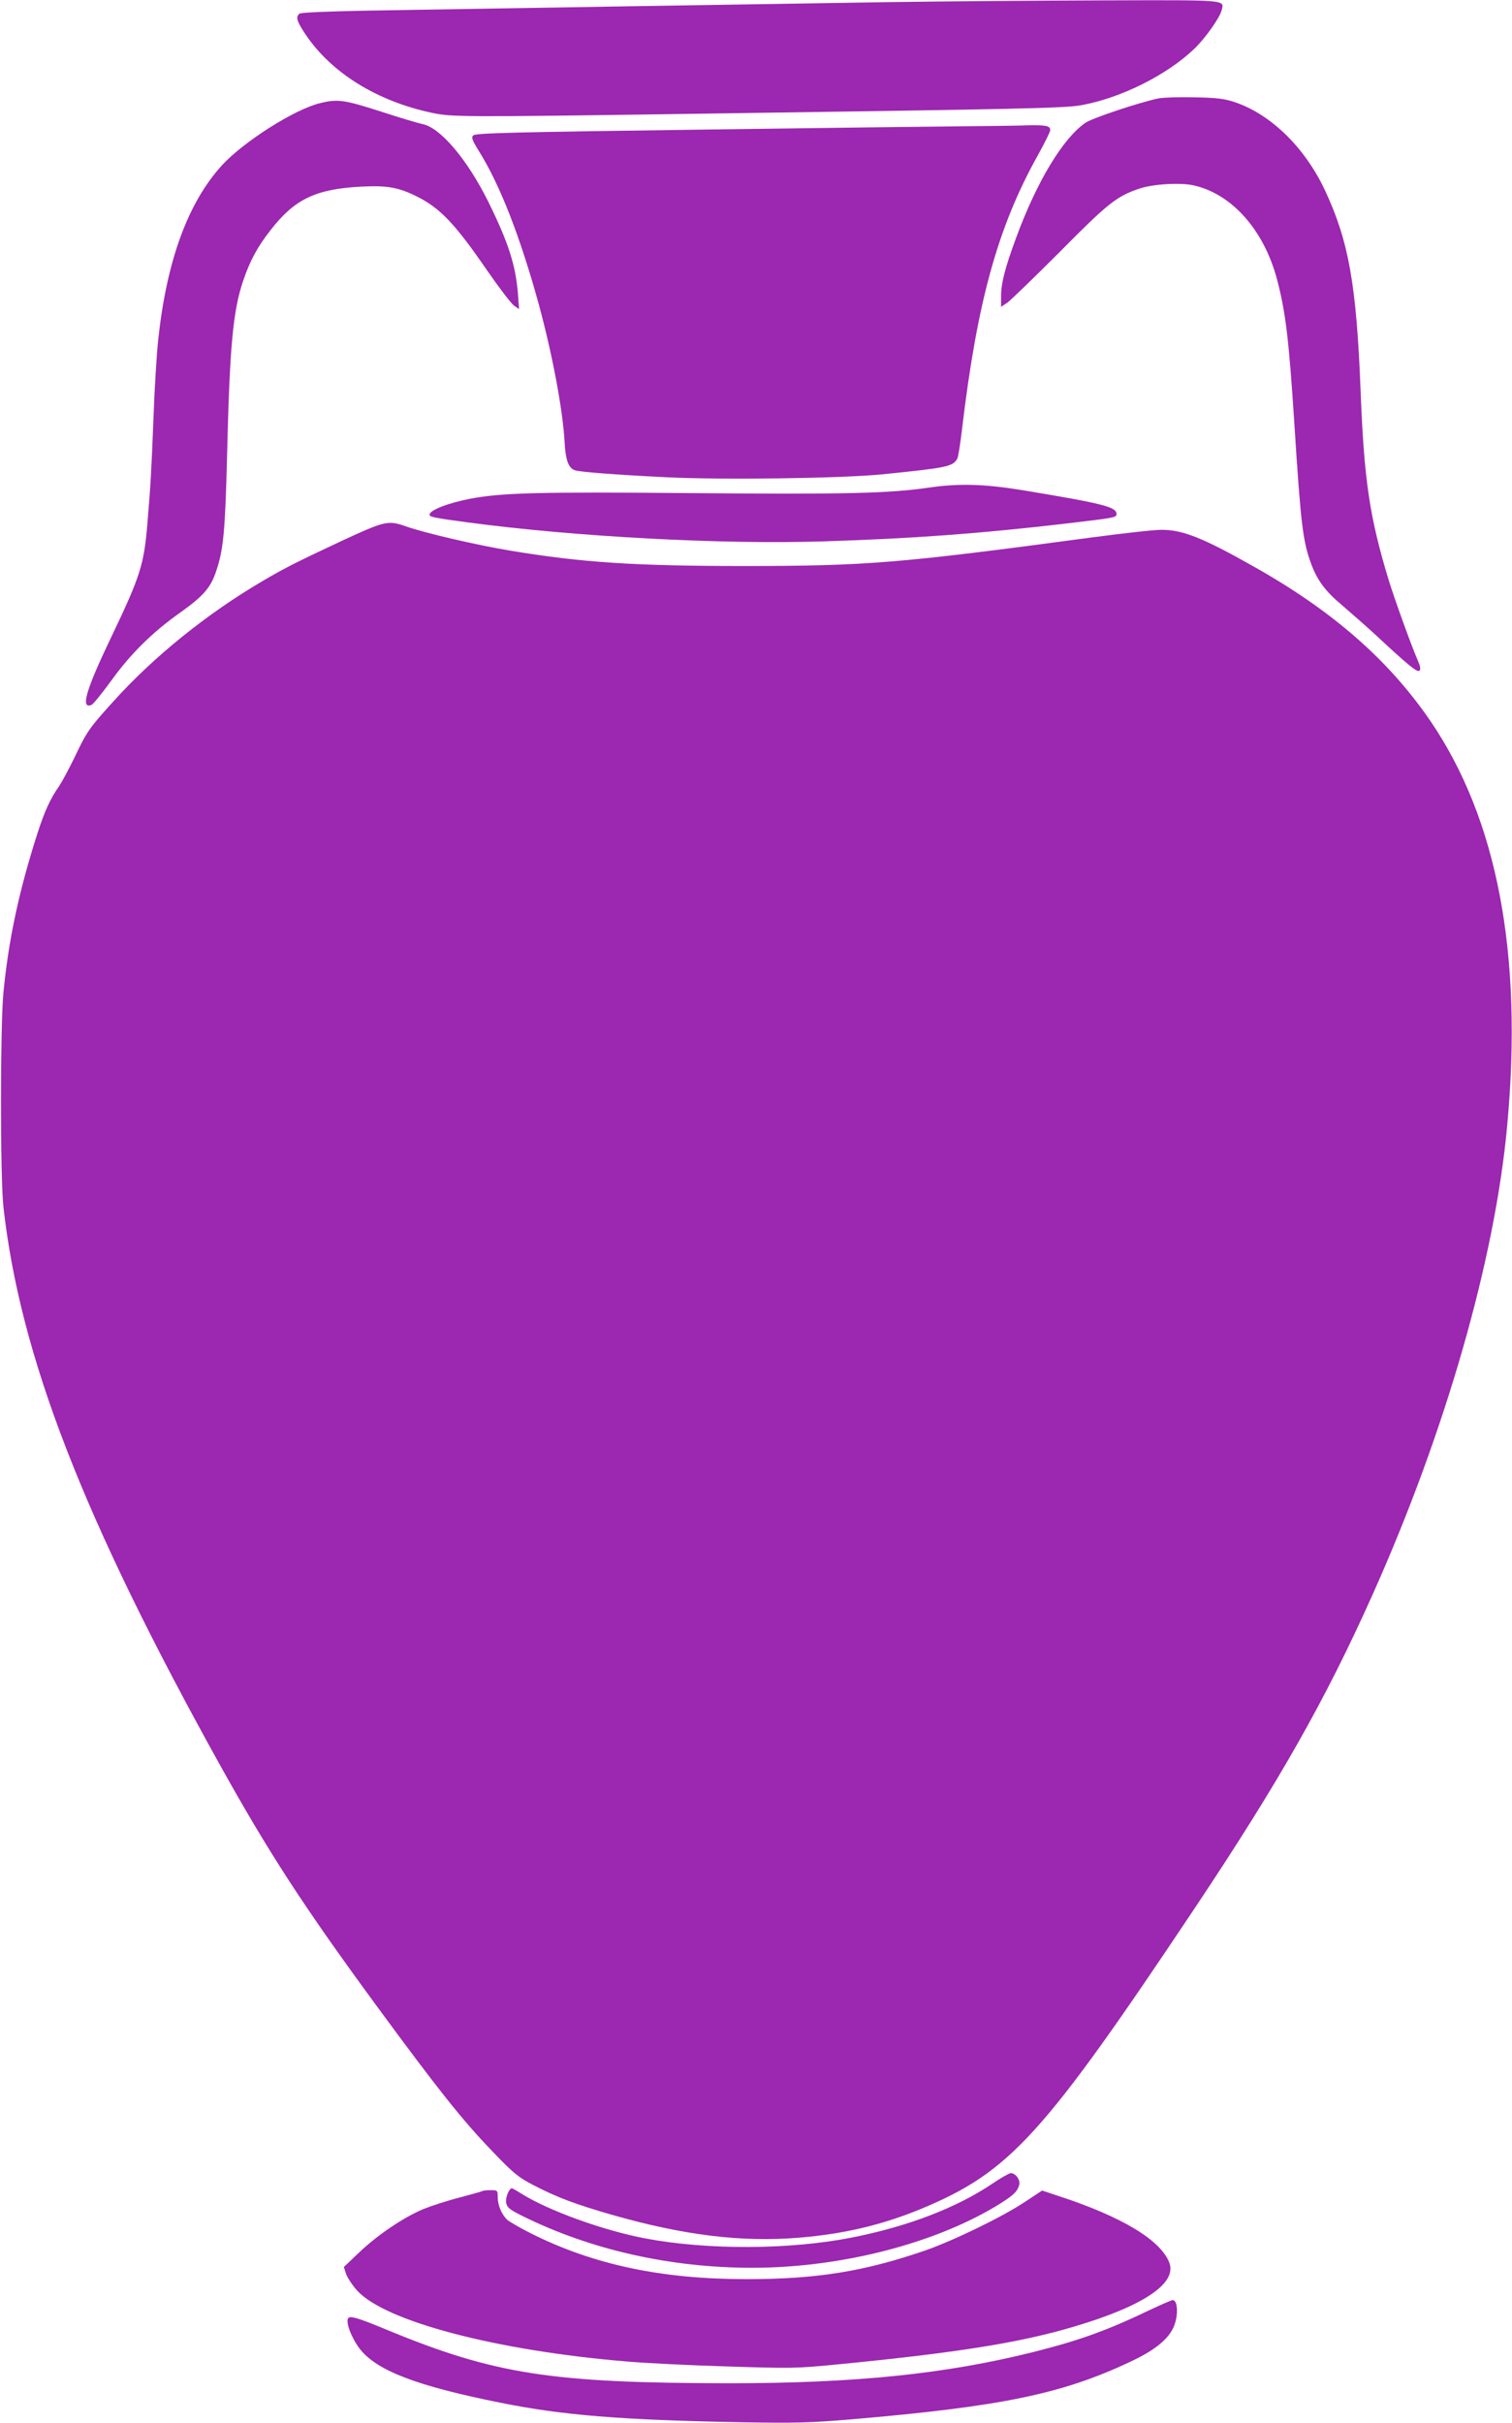
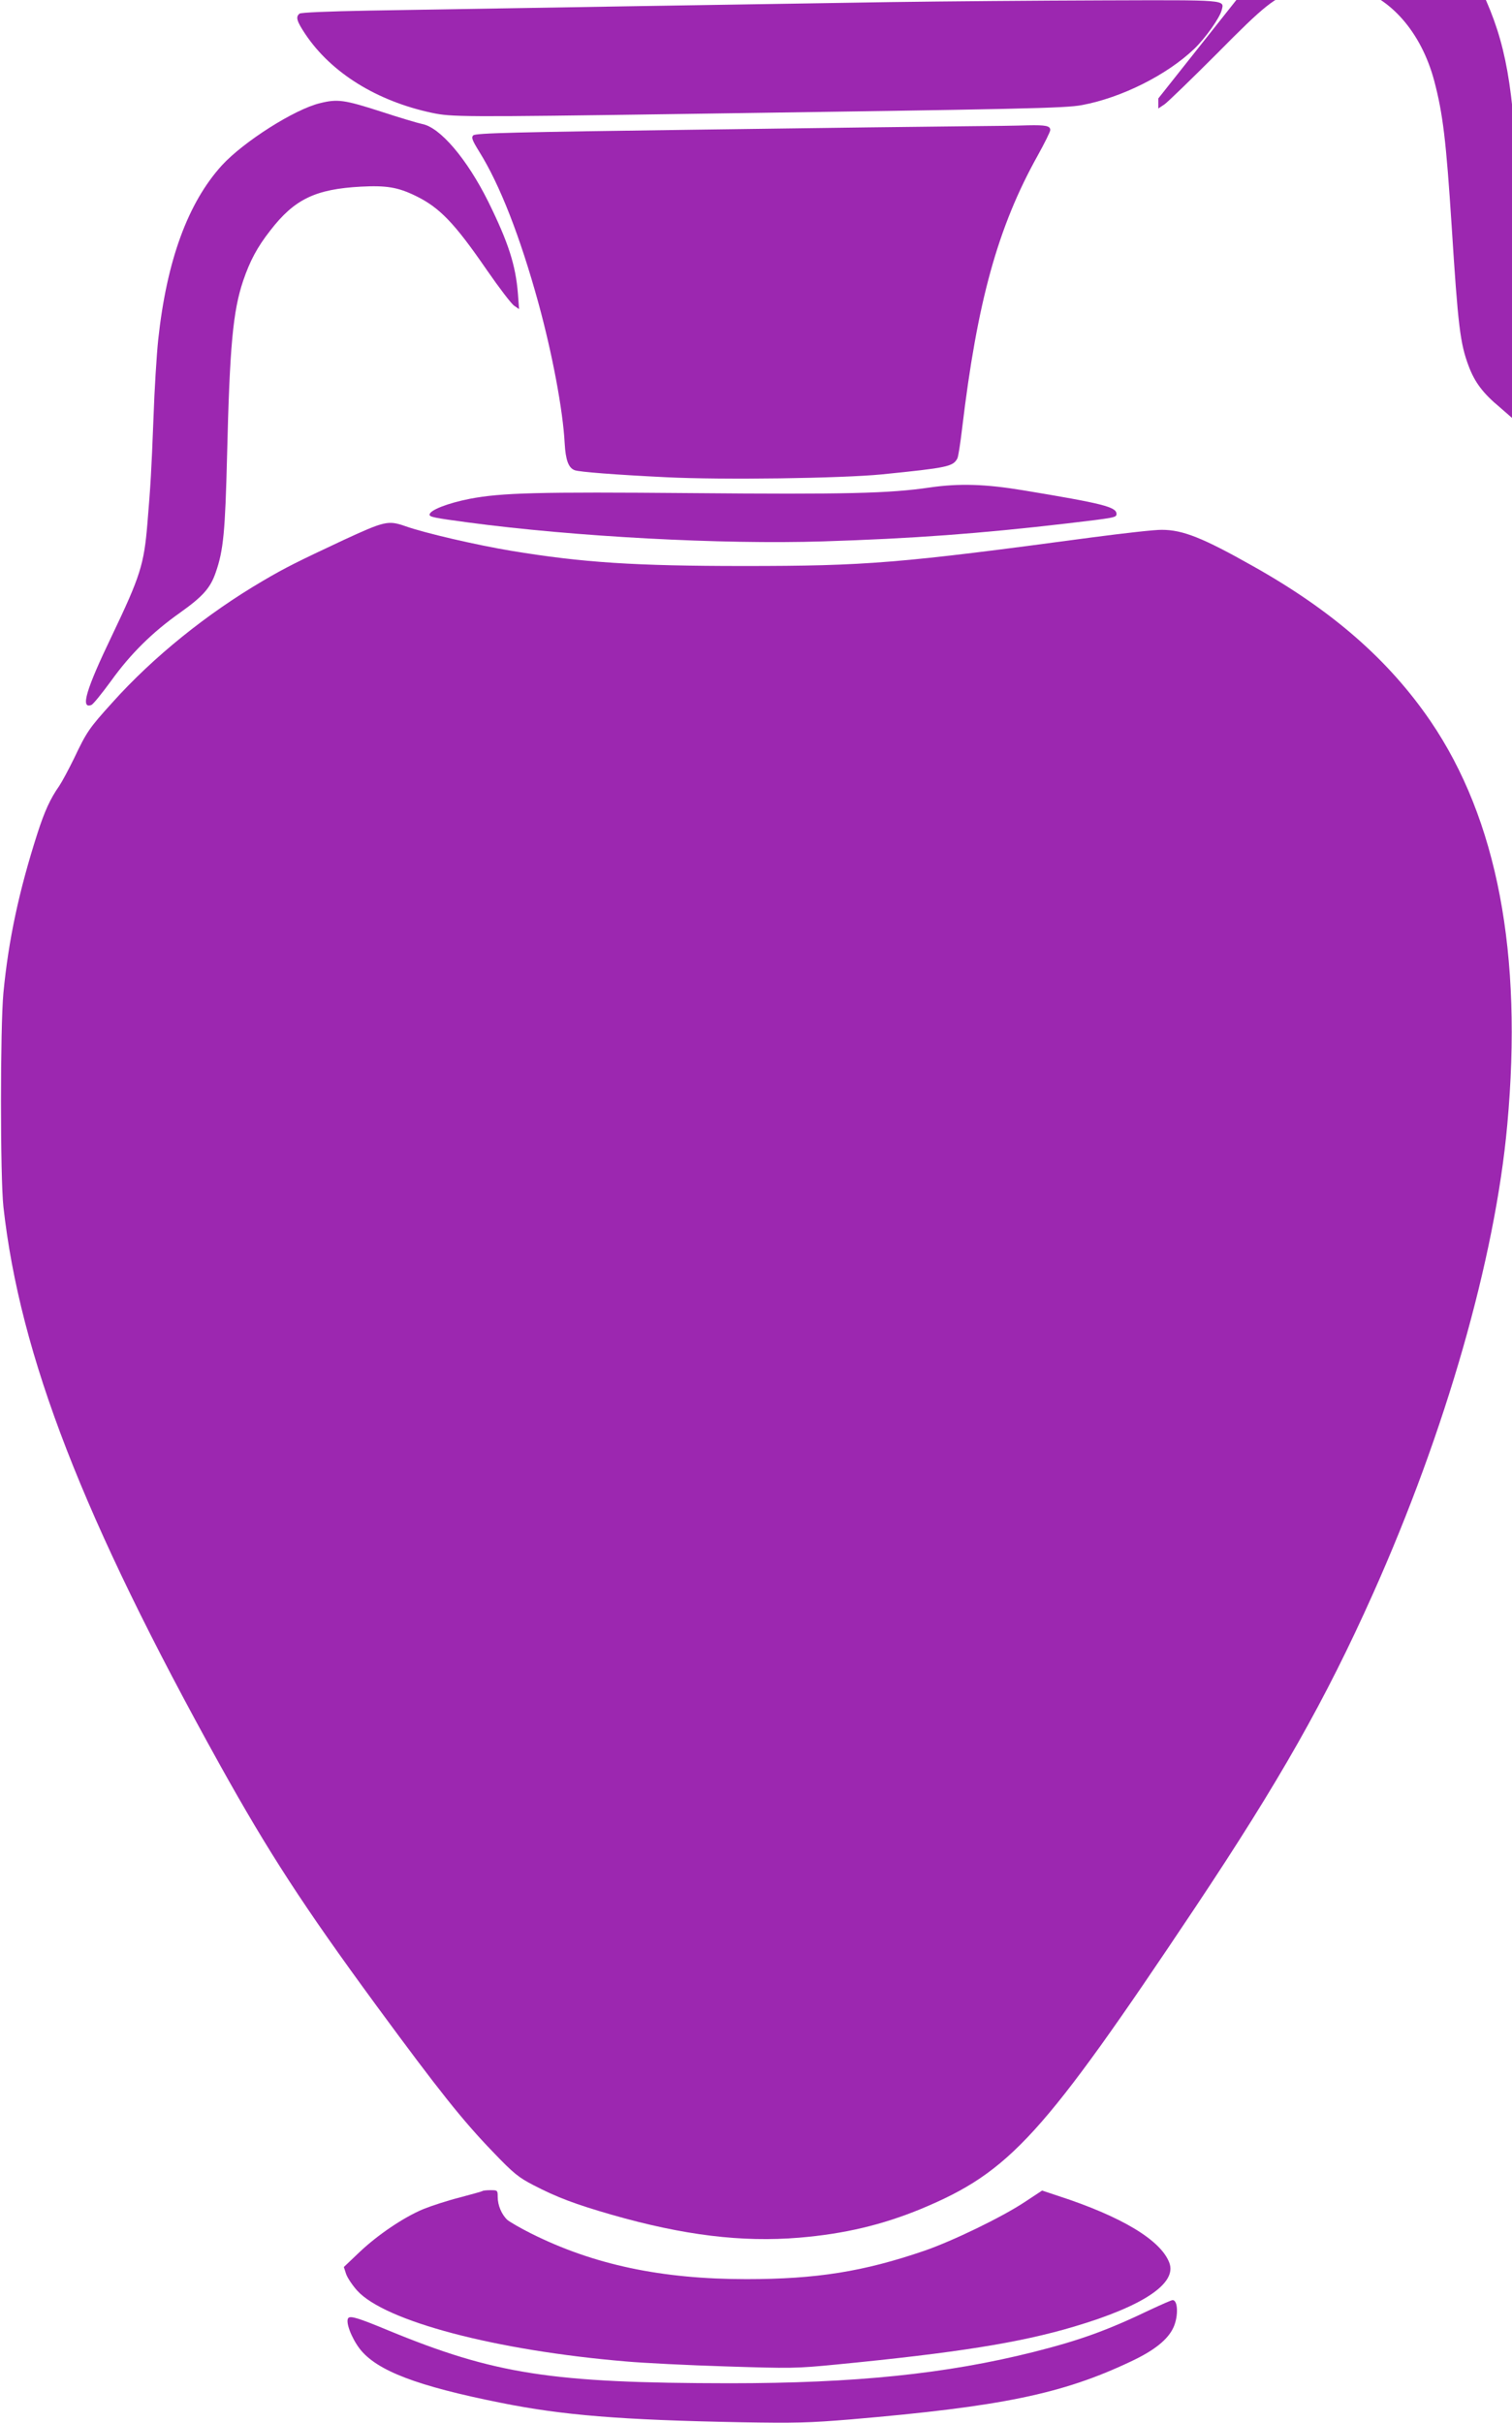
<svg xmlns="http://www.w3.org/2000/svg" version="1.0" width="799pt" height="1280pt" viewBox="0 0 799 1280" preserveAspectRatio="xMidYMid meet">
  <g transform="translate(0,1280) scale(0.1,-0.1)" fill="#9c27b0" stroke="none">
    <path d="M4710 12789 c-588 -9 -2245 -36 -2760 -45 -218 -4 -360 -10 -367 -16 -22 -17 -15 -40 31 -109 137 -204 377 -353 668 -415 104 -22 155 -23 1328 -6 1805 26 2019 30 2108 47 209 39 449 159 594 298 58 56 134 163 144 204 14 55 33 53 -630 51 -336 -1 -838 -5 -1116 -9z" />
-     <path d="M6121 12280 c-101 -21 -349 -104 -384 -128 -119 -80 -259 -313 -367 -607 -59 -160 -80 -240 -80 -313 l0 -53 33 22 c17 12 142 133 277 268 254 257 301 294 419 334 72 25 221 34 292 17 201 -47 368 -236 437 -495 46 -174 63 -317 92 -765 34 -534 45 -622 90 -742 32 -85 75 -143 164 -217 44 -38 122 -106 172 -152 177 -165 224 -203 235 -192 8 8 4 25 -11 59 -31 71 -123 325 -153 424 -100 330 -129 527 -147 995 -22 563 -63 792 -189 1061 -107 227 -288 403 -481 466 -52 17 -95 22 -210 24 -80 2 -165 -1 -189 -6z" />
+     <path d="M6121 12280 l0 -53 33 22 c17 12 142 133 277 268 254 257 301 294 419 334 72 25 221 34 292 17 201 -47 368 -236 437 -495 46 -174 63 -317 92 -765 34 -534 45 -622 90 -742 32 -85 75 -143 164 -217 44 -38 122 -106 172 -152 177 -165 224 -203 235 -192 8 8 4 25 -11 59 -31 71 -123 325 -153 424 -100 330 -129 527 -147 995 -22 563 -63 792 -189 1061 -107 227 -288 403 -481 466 -52 17 -95 22 -210 24 -80 2 -165 -1 -189 -6z" />
    <path d="M1691 12255 c-134 -32 -403 -203 -518 -328 -180 -198 -292 -503 -337 -922 -8 -77 -20 -264 -25 -415 -11 -284 -15 -350 -32 -555 -18 -217 -37 -278 -188 -594 -137 -285 -167 -388 -108 -365 9 3 55 60 104 127 103 143 217 256 364 360 121 86 161 131 189 213 41 117 50 216 60 619 14 579 31 761 85 922 36 105 74 177 143 265 128 166 239 219 479 232 135 7 195 -3 288 -48 128 -62 206 -143 378 -393 65 -94 130 -179 144 -188 l26 -18 -6 81 c-12 151 -50 270 -157 487 -112 225 -254 392 -349 410 -20 4 -119 33 -219 66 -193 62 -228 67 -321 44z" />
    <path d="M5100 12133 c-135 -1 -771 -9 -1415 -18 -963 -13 -1172 -18 -1184 -30 -11 -11 -7 -24 32 -87 108 -173 215 -446 312 -798 73 -266 130 -567 139 -742 5 -88 20 -130 53 -142 23 -9 215 -24 481 -37 303 -15 927 -6 1142 15 347 35 376 41 399 84 5 9 16 80 25 157 80 671 188 1064 400 1444 36 65 66 125 66 134 0 22 -23 27 -118 25 -48 -2 -197 -4 -332 -5z" />
    <path d="M4915 10225 c-216 -32 -448 -37 -1260 -30 -814 7 -1004 2 -1172 -30 -117 -23 -213 -60 -213 -84 0 -12 25 -17 204 -41 562 -75 1339 -117 1875 -100 476 15 828 41 1291 95 254 30 260 31 260 50 0 37 -71 55 -494 125 -200 33 -336 37 -491 15z" />
    <path d="M1815 9947 c-245 -115 -304 -144 -425 -215 -294 -172 -580 -402 -796 -643 -124 -137 -136 -155 -203 -296 -27 -55 -62 -121 -78 -145 -48 -68 -78 -135 -116 -253 -97 -303 -152 -560 -179 -840 -17 -183 -17 -972 0 -1130 88 -789 421 -1647 1145 -2950 256 -460 440 -744 826 -1270 330 -449 455 -606 615 -772 111 -116 137 -136 214 -176 125 -65 221 -101 415 -157 381 -109 688 -146 990 -121 240 20 440 68 644 152 471 196 643 385 1450 1594 444 666 687 1094 938 1655 384 858 646 1771 710 2478 83 903 -53 1615 -406 2133 -221 323 -518 583 -939 819 -264 149 -370 191 -480 191 -36 1 -202 -18 -370 -40 -1020 -137 -1191 -151 -1840 -151 -575 0 -851 18 -1227 80 -187 31 -458 94 -560 130 -92 32 -109 28 -328 -73z" />
-     <path d="M5245 1265 c-190 -128 -445 -226 -742 -285 -328 -65 -762 -67 -1093 -5 -222 42 -515 148 -657 238 -24 15 -45 27 -48 27 -15 0 -36 -52 -30 -78 5 -24 19 -35 83 -67 362 -180 784 -275 1217 -275 476 0 981 132 1315 342 70 45 86 61 96 96 7 26 -19 62 -45 62 -9 -1 -52 -25 -96 -55z" />
    <path d="M2549 1225 c-3 -2 -57 -17 -121 -34 -63 -16 -149 -44 -191 -61 -103 -43 -240 -135 -338 -228 l-82 -78 12 -37 c7 -20 33 -59 58 -87 146 -162 731 -317 1423 -375 91 -8 327 -20 525 -26 344 -11 370 -11 585 10 637 62 969 115 1255 200 368 109 546 229 504 338 -45 119 -252 244 -588 353 l-84 28 -91 -60 c-122 -81 -383 -207 -531 -258 -321 -110 -570 -150 -940 -150 -449 0 -808 76 -1138 241 -56 28 -113 61 -126 72 -30 28 -51 77 -51 122 0 34 -1 35 -38 35 -21 0 -41 -2 -43 -5z" />
    <path d="M6080 599 c-231 -111 -377 -163 -619 -224 -463 -116 -942 -165 -1606 -165 -940 1 -1240 47 -1805 280 -154 64 -197 77 -209 65 -17 -18 15 -104 60 -163 90 -116 303 -197 749 -286 324 -65 630 -90 1265 -102 288 -5 362 -3 580 15 796 68 1118 134 1481 306 124 58 196 116 225 180 27 59 24 146 -5 144 -6 0 -58 -23 -116 -50z" />
  </g>
</svg>